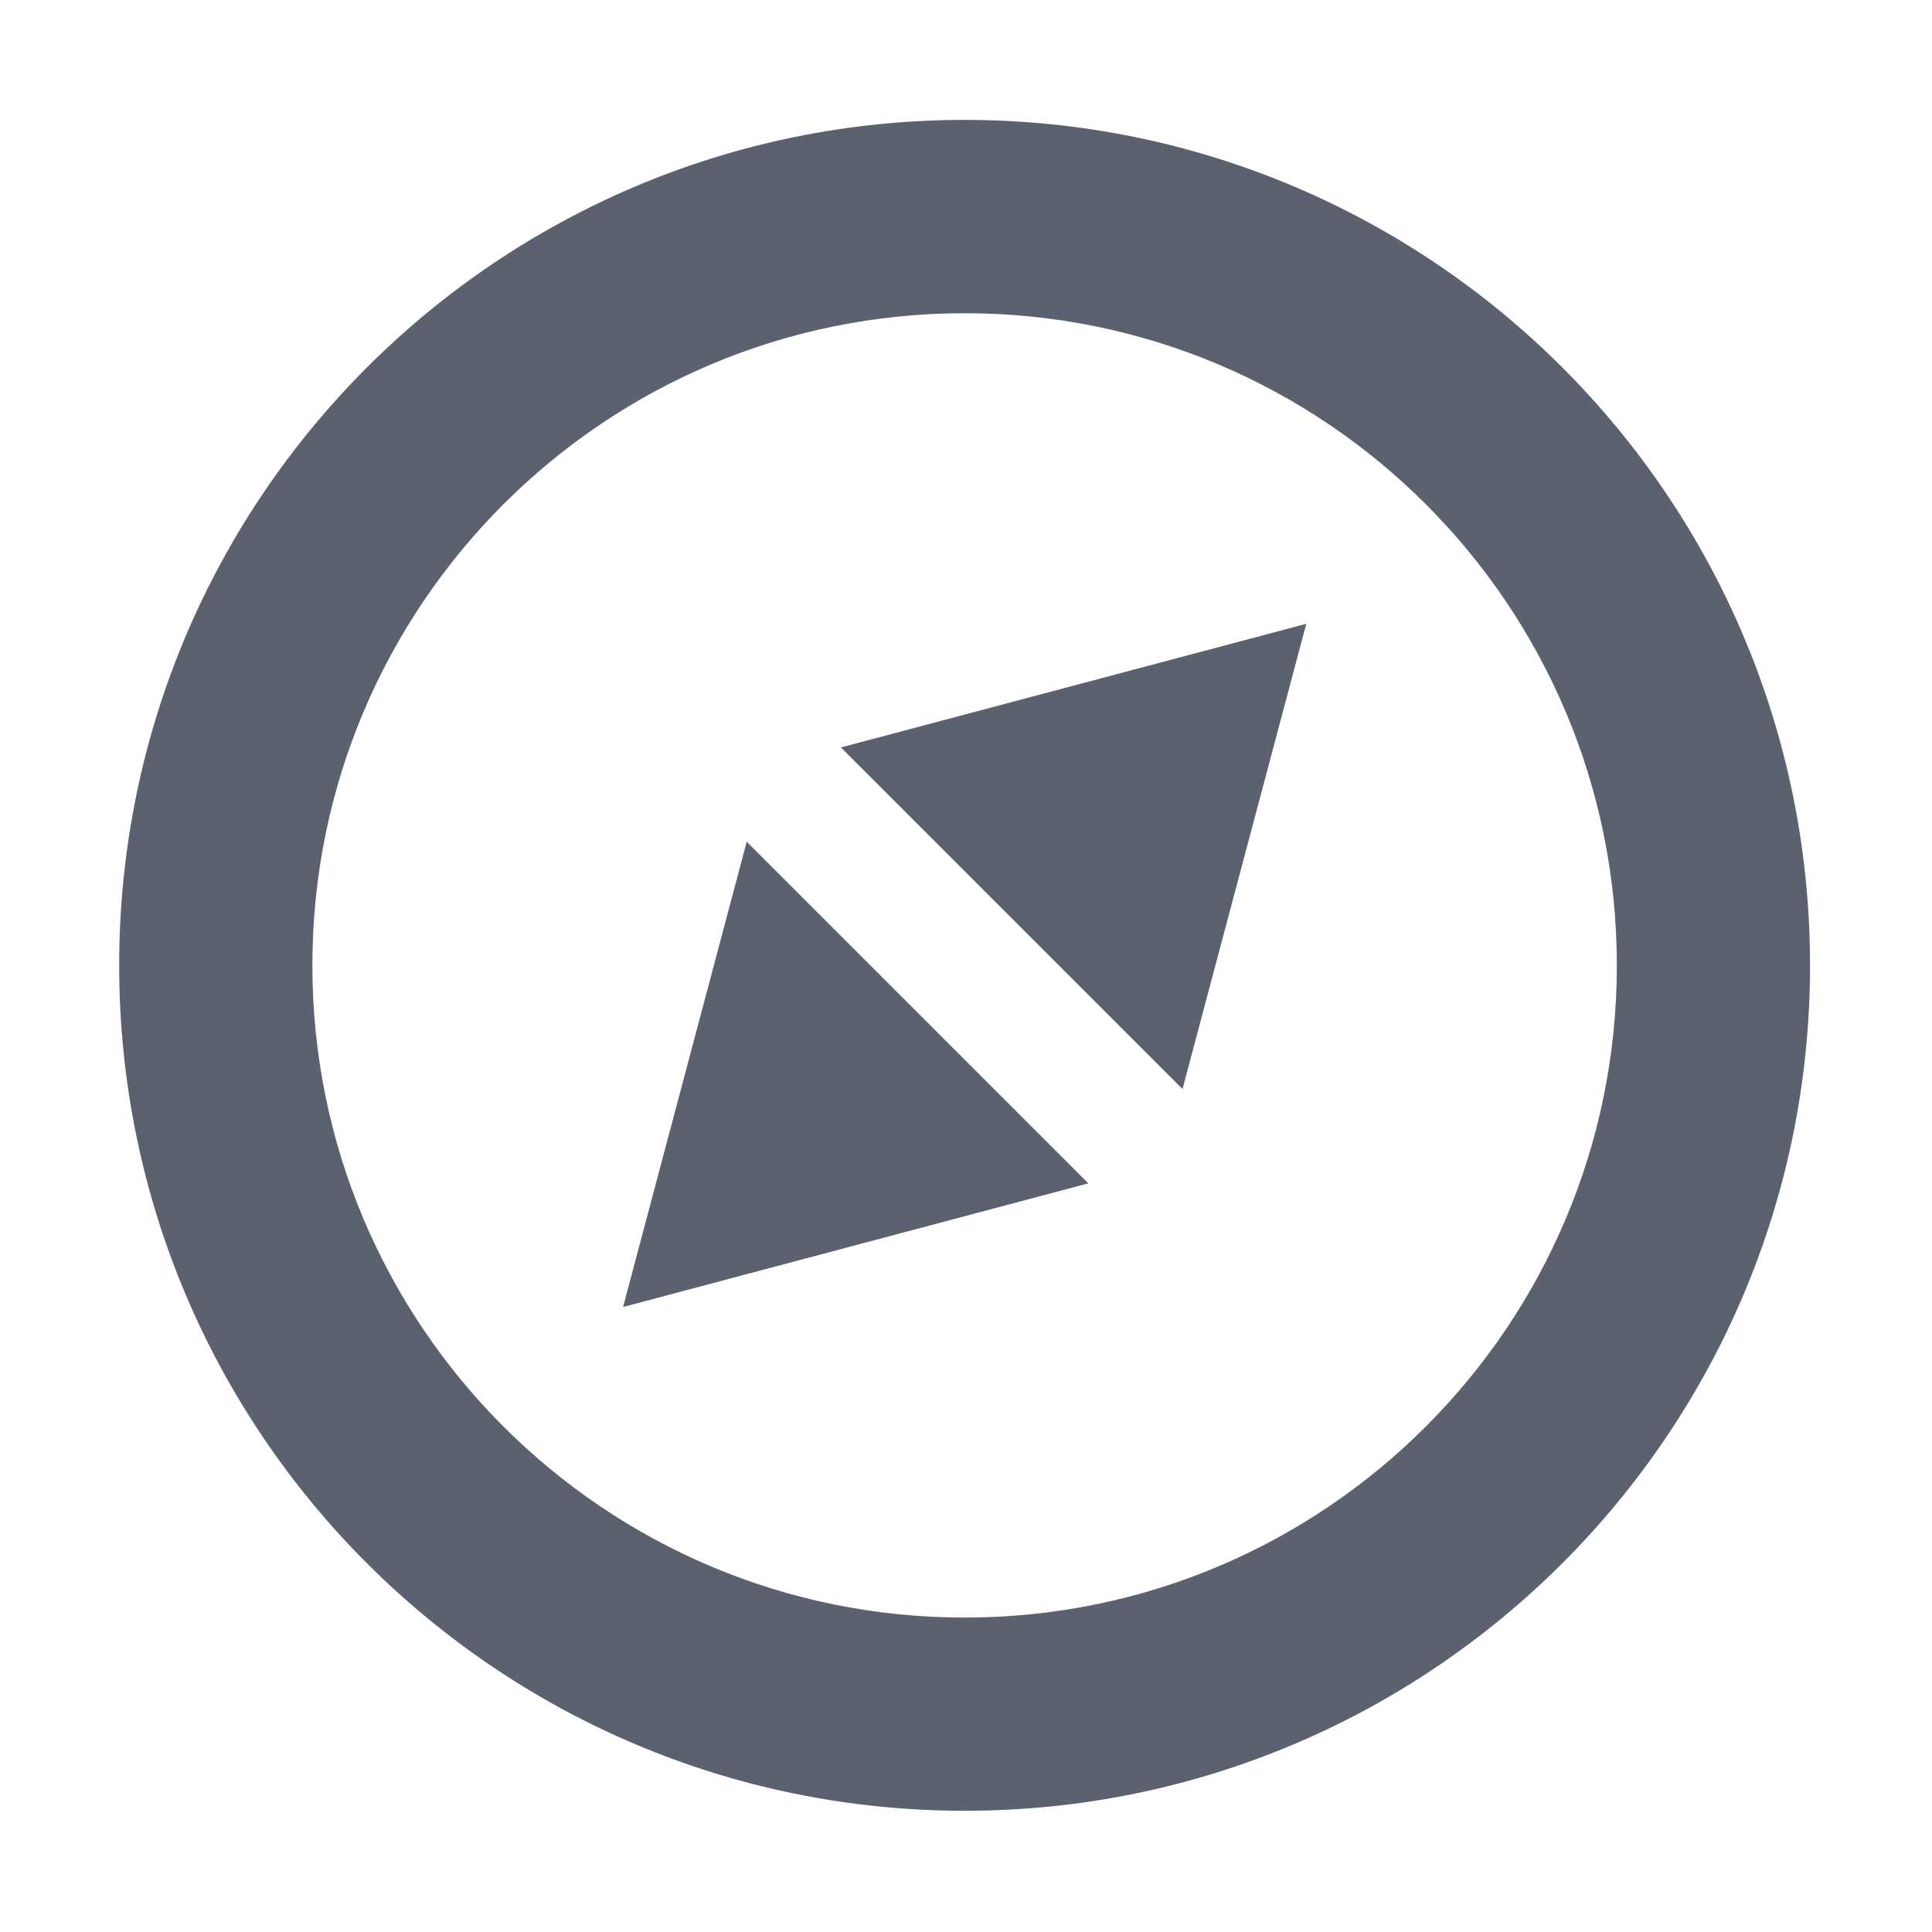
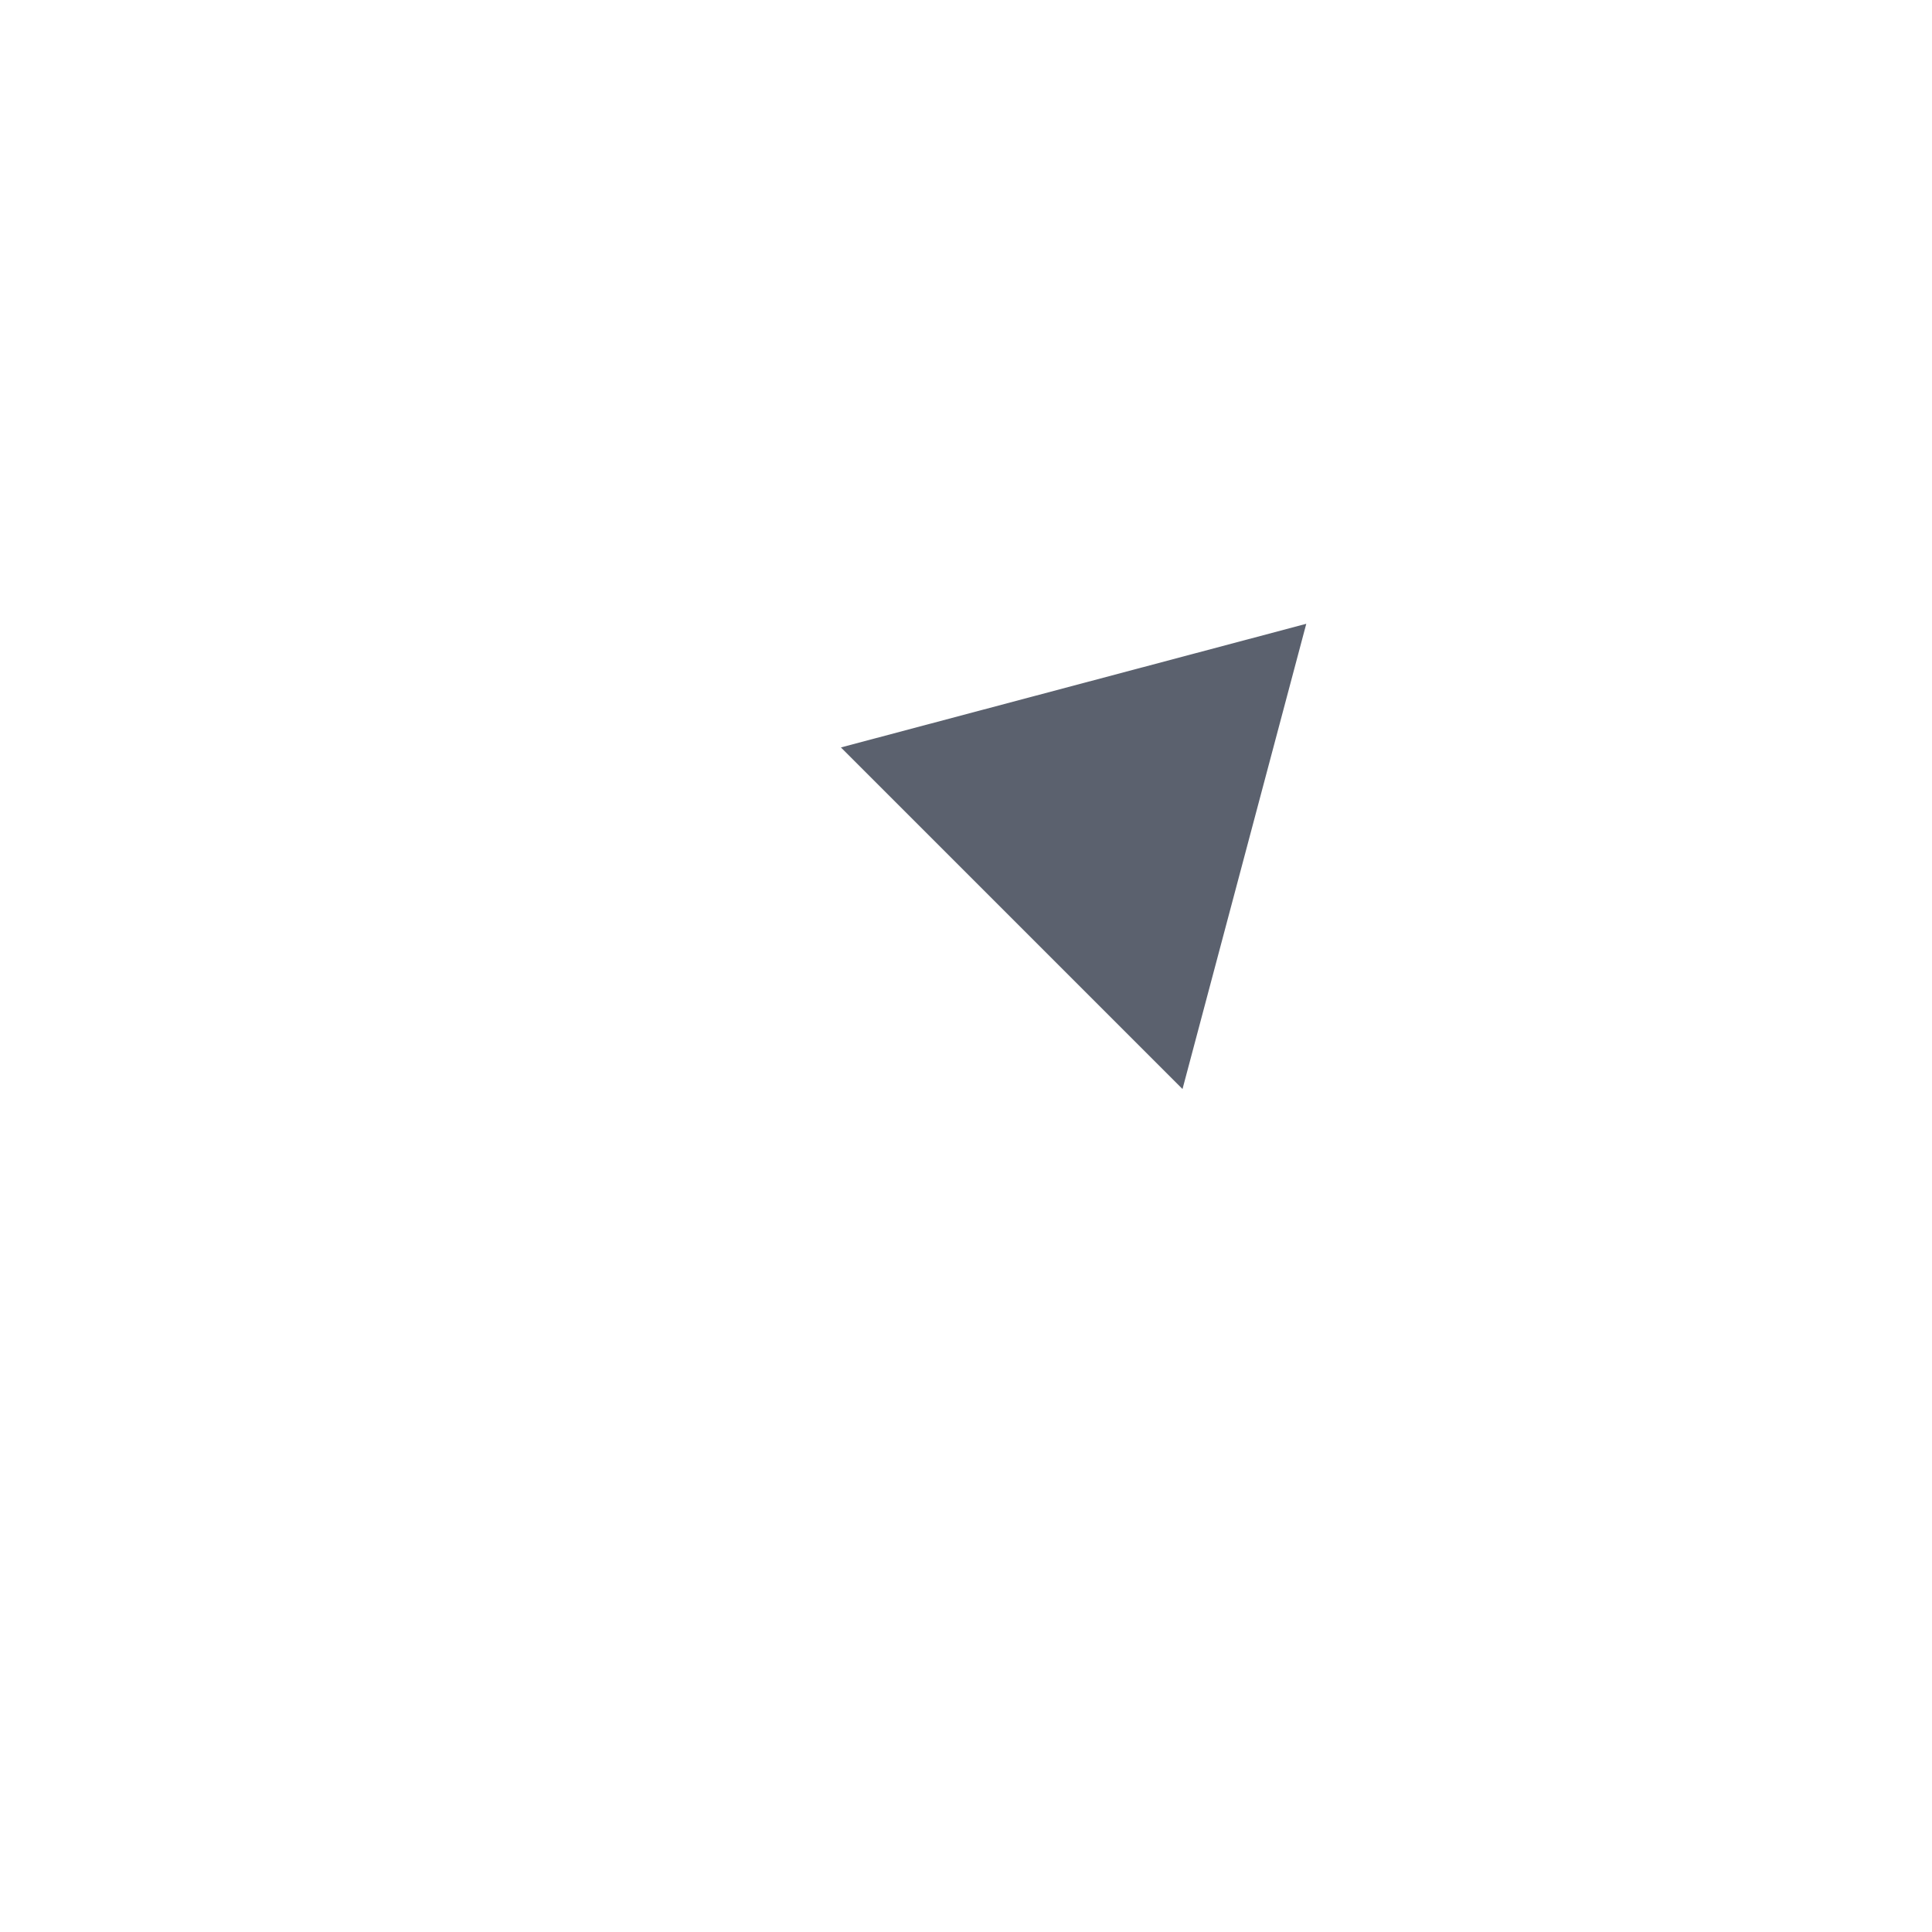
<svg xmlns="http://www.w3.org/2000/svg" width="16" height="16" viewBox="0 0 16 16" fill="none">
  <path d="M6.964 6.19L9.793 9.019L10.818 5.166L6.964 6.19Z" fill="#5B616E" />
-   <path d="M6.184 6.971L9.013 9.8L5.16 10.824L6.184 6.971Z" fill="#5B616E" />
-   <path d="M14.99 7.995C14.99 4.128 11.855 0.993 7.989 0.993C4.122 0.993 0.987 4.128 0.987 7.995C0.987 11.862 4.122 14.996 7.989 14.996C11.855 14.996 14.99 11.862 14.99 7.995ZM13.39 7.995C13.39 10.978 10.972 13.396 7.989 13.396C5.006 13.396 2.587 10.978 2.587 7.995C2.587 5.012 5.006 2.594 7.989 2.594C10.972 2.594 13.39 5.012 13.39 7.995Z" fill="#5B616E" />
</svg>